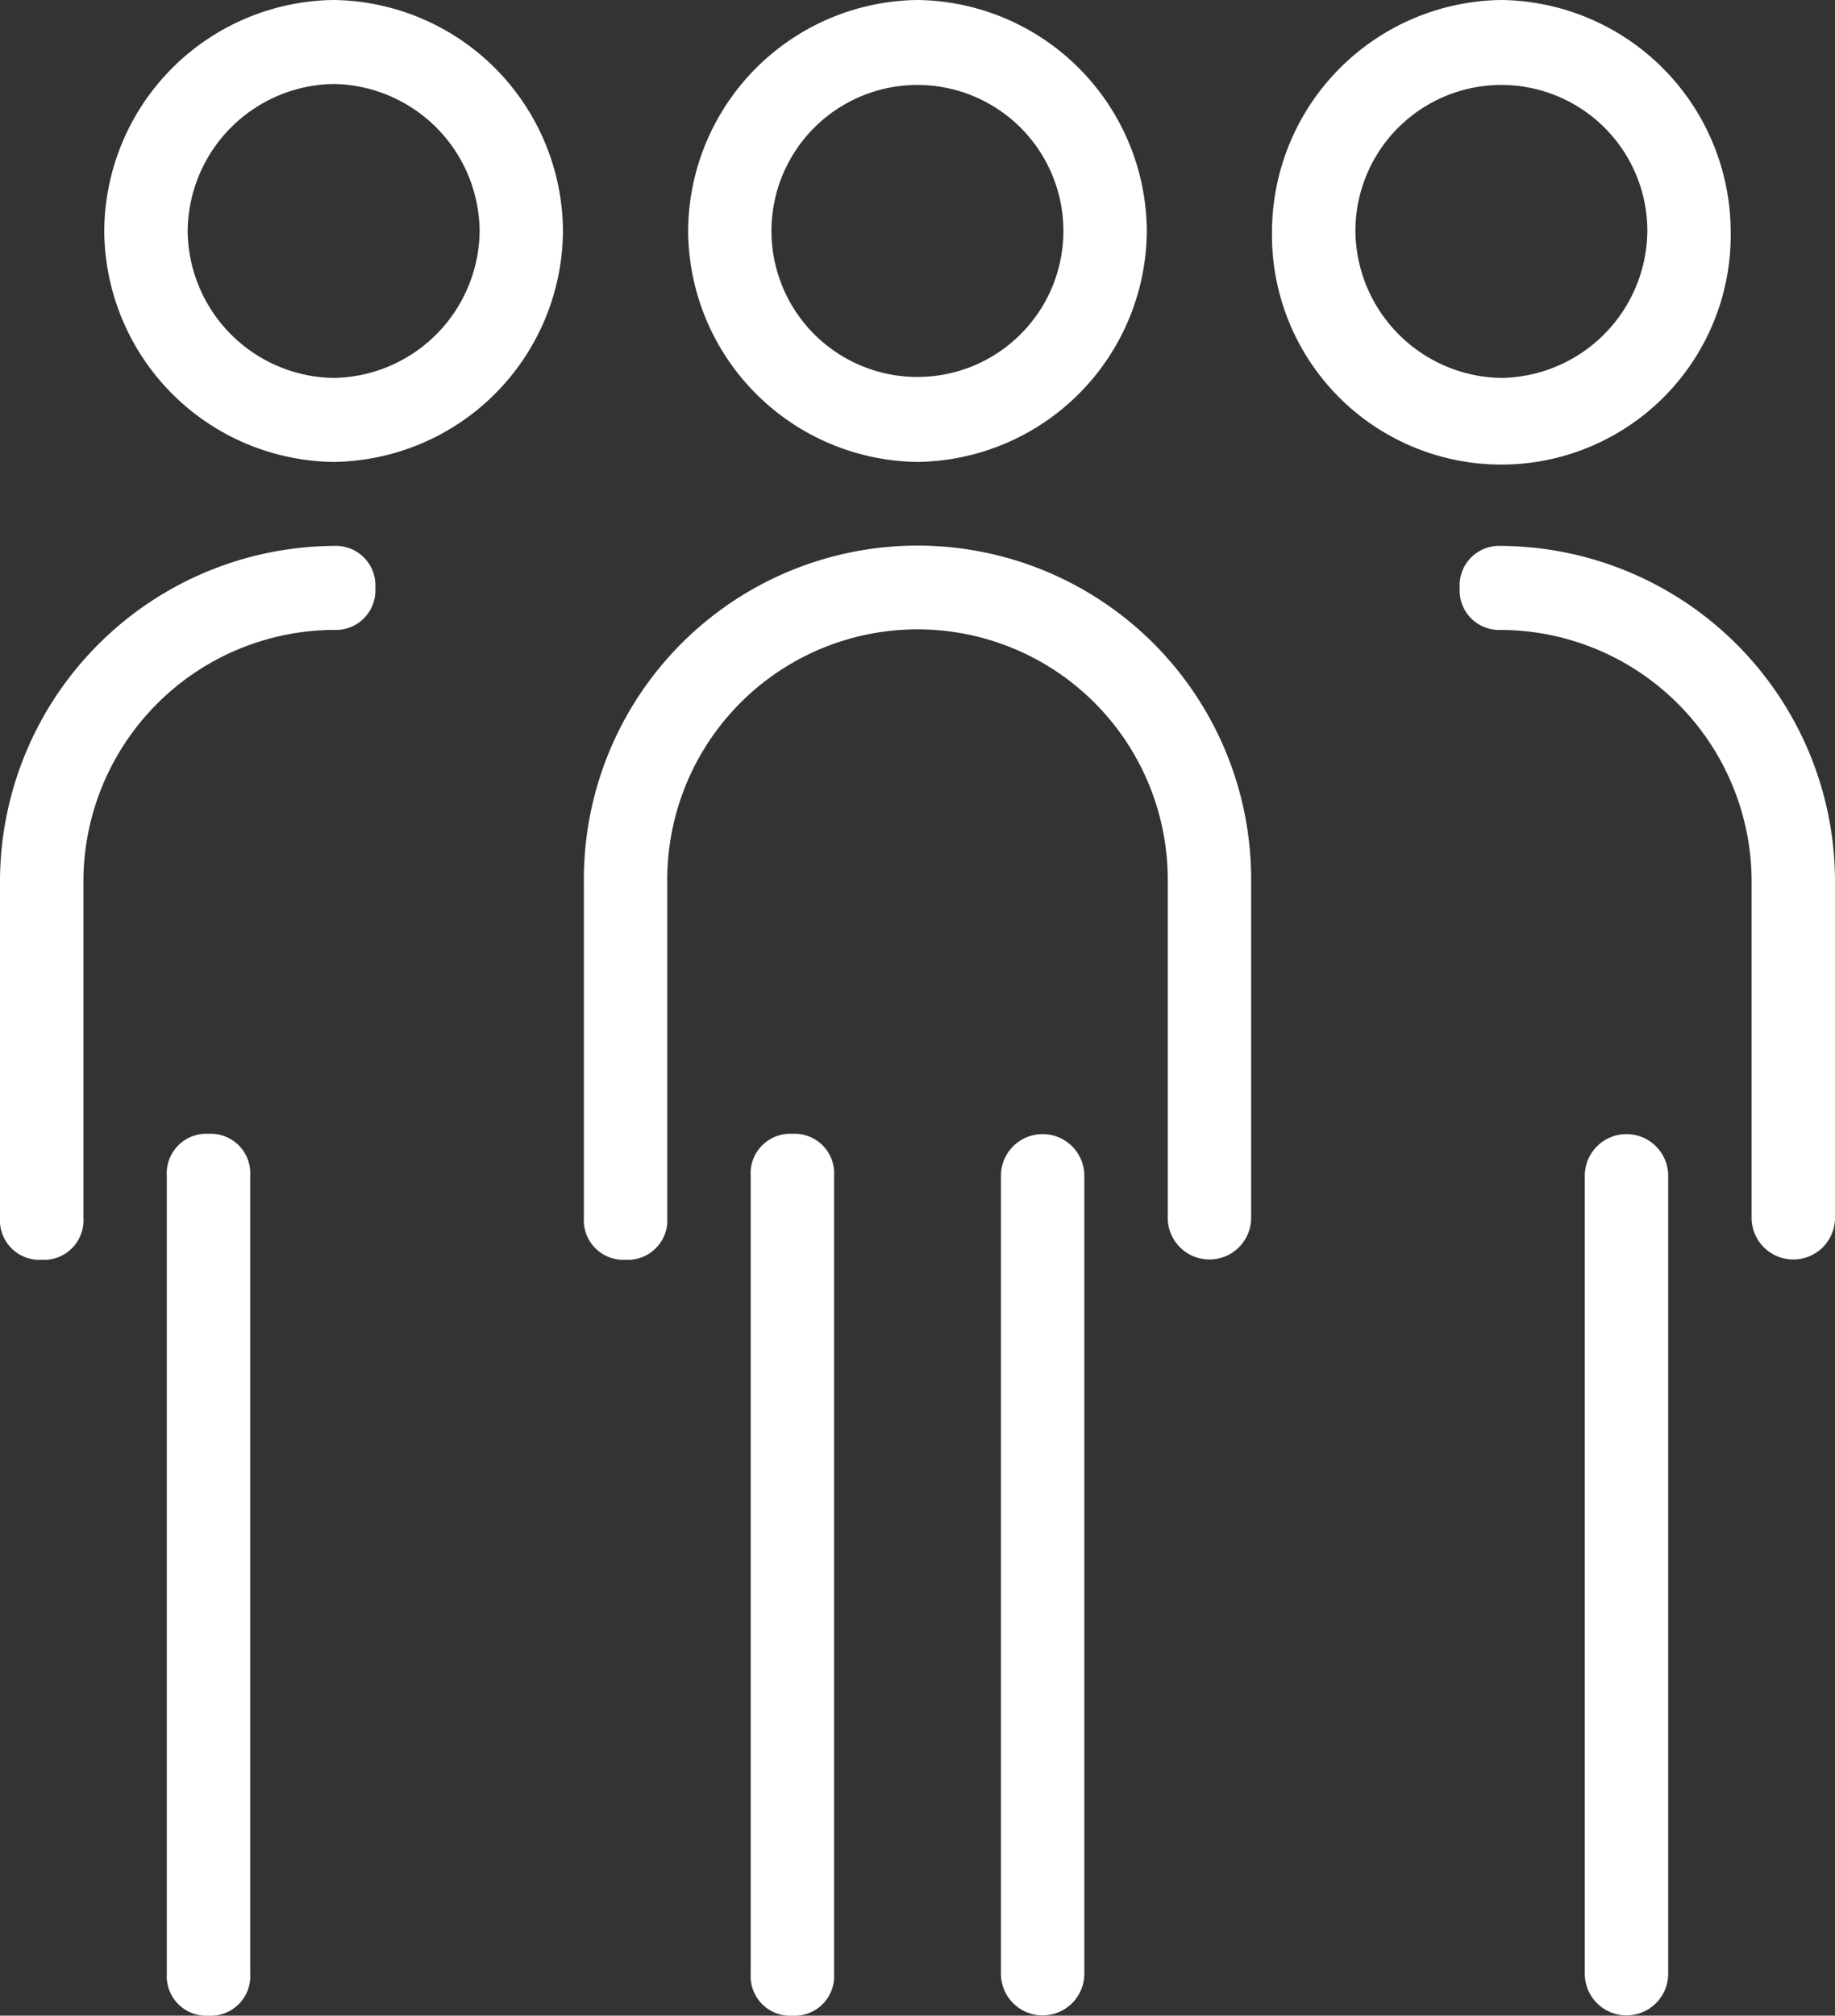
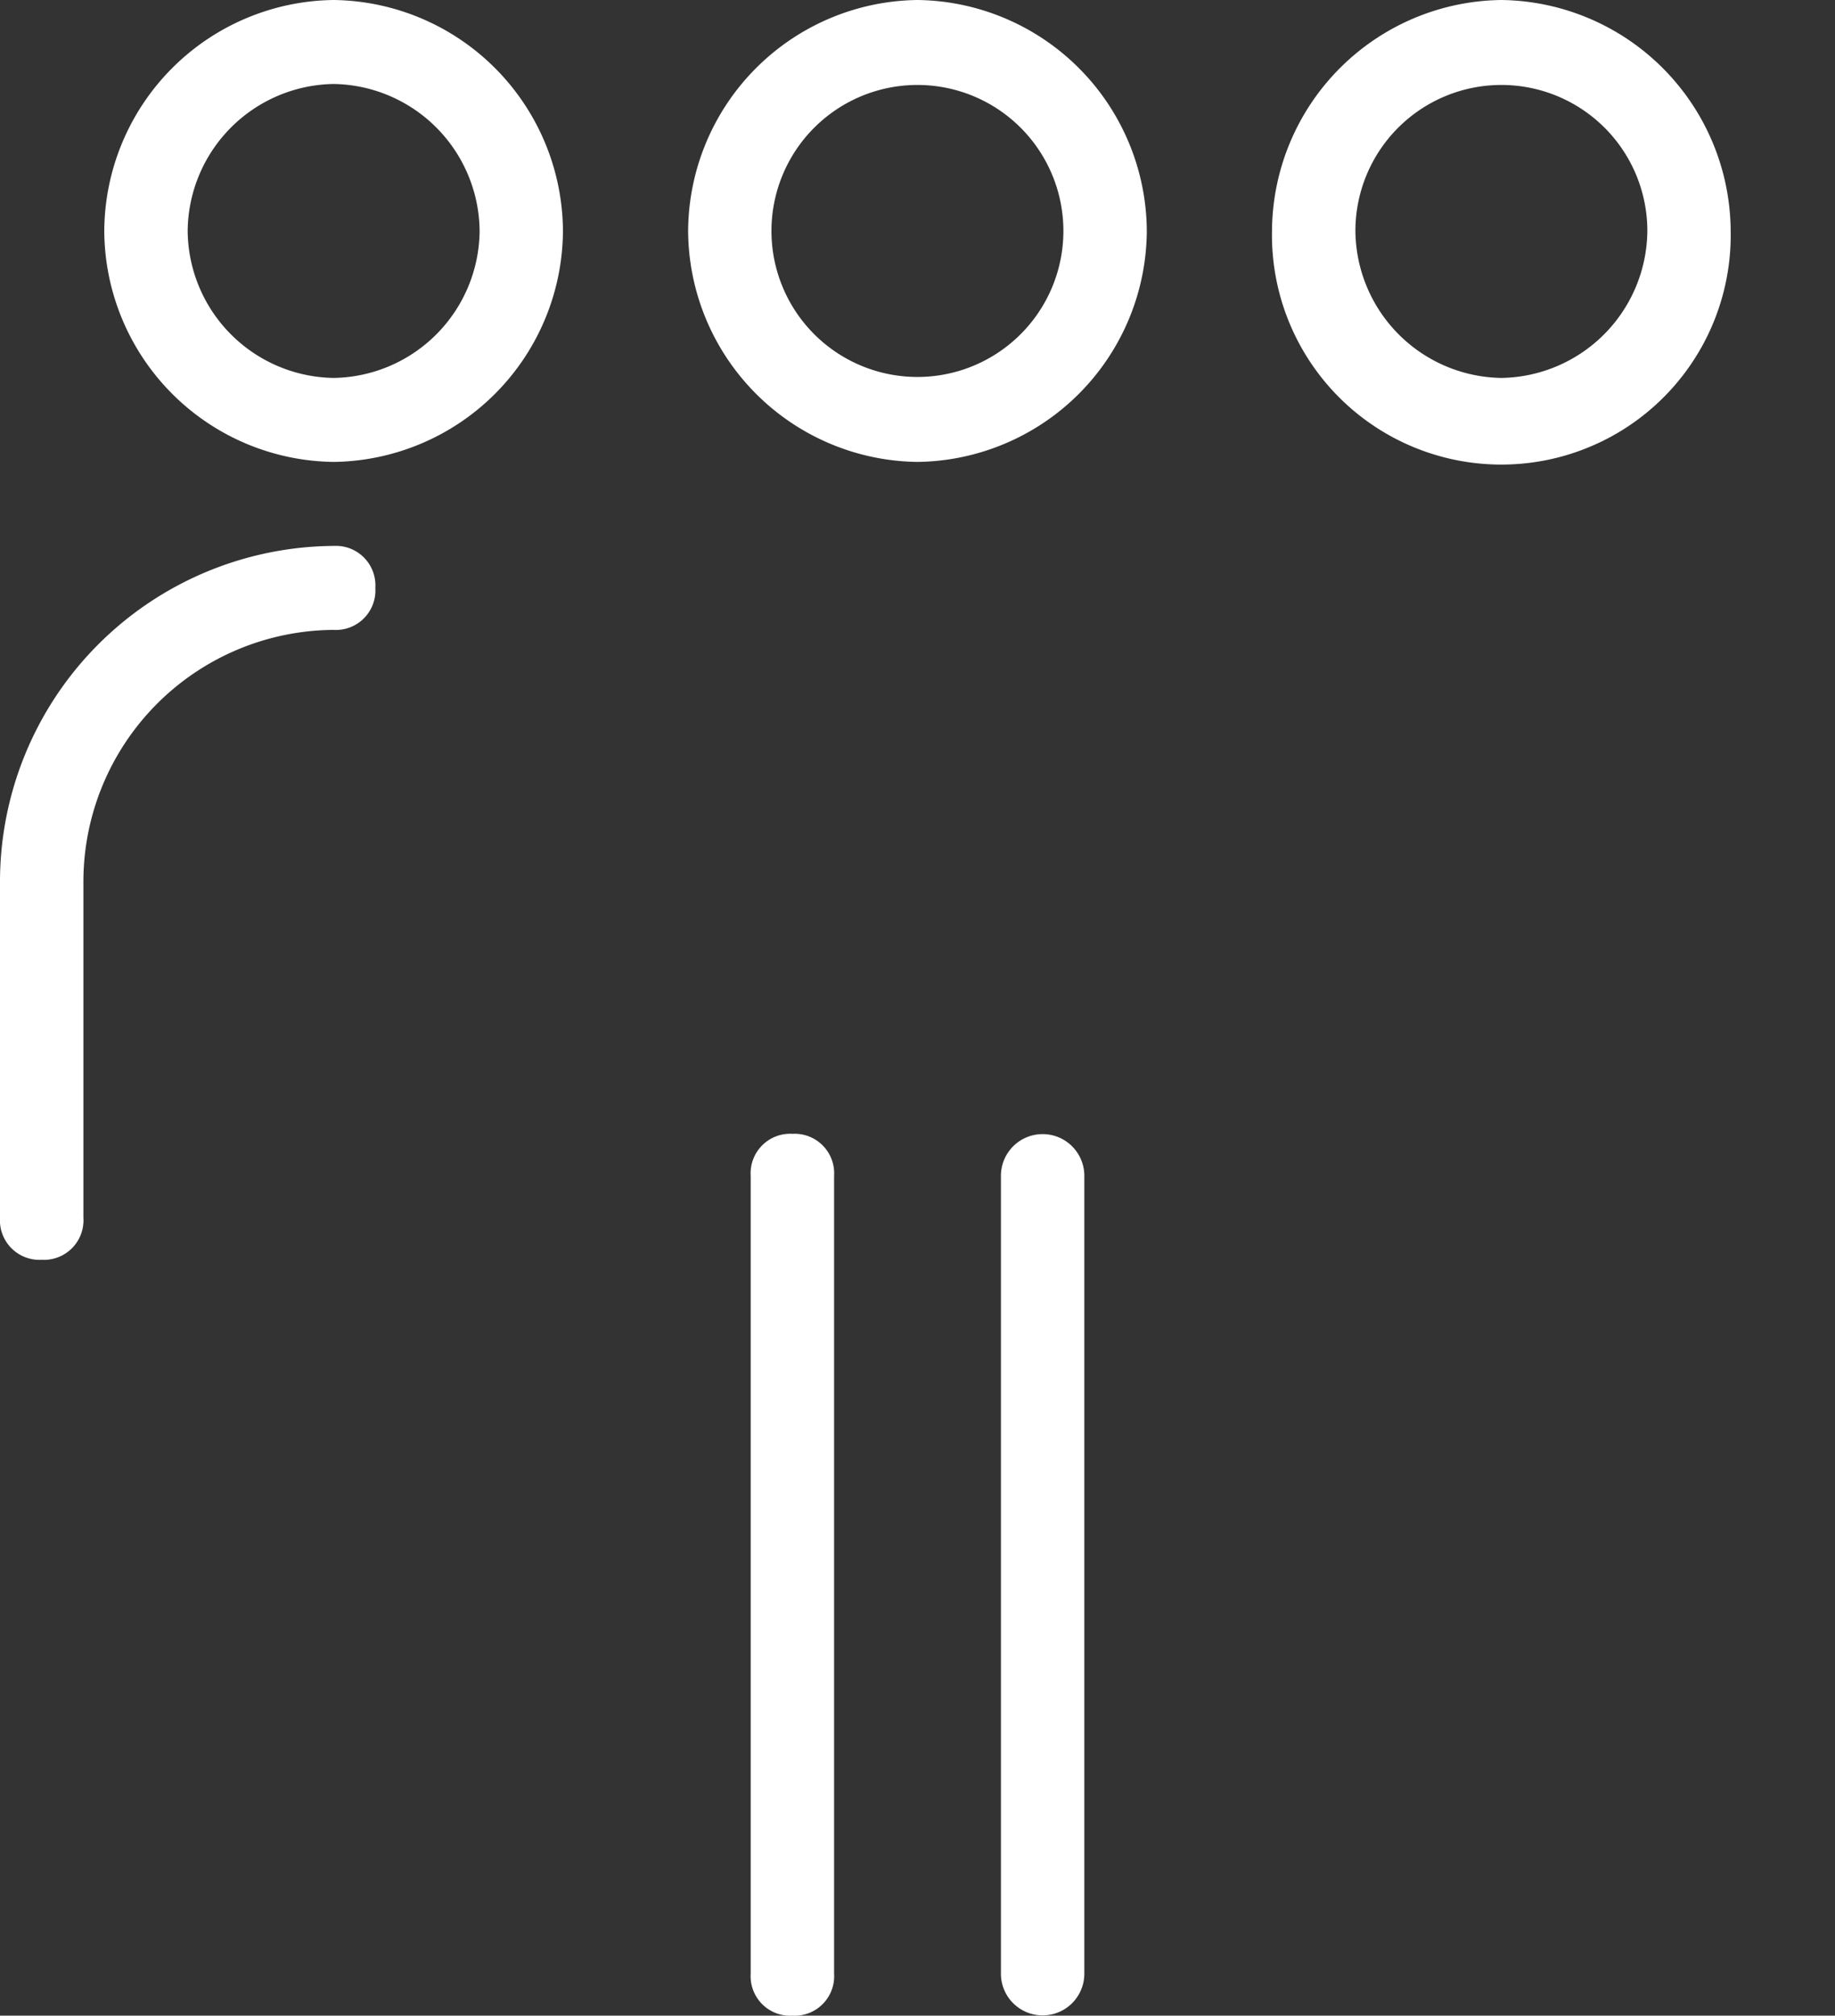
<svg xmlns="http://www.w3.org/2000/svg" width="95.616" height="105.007" viewBox="0 0 95.616 105.007">
  <rect x="0" y="0" width="95.616" height="105.007" fill="#333333" stroke="none" />
  <g id="icon-membership" transform="translate(-2111 -1550)">
    <path id="Path_1" data-name="Path 1" d="M18,29.188V70.753a2.06,2.06,0,0,0,2.173,2.188,2.06,2.06,0,0,0,2.173-2.188V29.188A2.06,2.06,0,0,0,20.173,27,2.06,2.06,0,0,0,18,29.188Z" transform="translate(2132.116 1582.067)" fill="#fff" />
    <path id="Path_2" data-name="Path 2" d="M24,29.188V70.753a2.173,2.173,0,1,0,4.346,0V29.188a2.173,2.173,0,1,0-4.346,0Z" transform="translate(2139.155 1582.067)" fill="#fff" />
-     <path id="Path_3" data-name="Path 3" d="M40.4,12.032A12.1,12.1,0,0,0,28.452,0,12.1,12.1,0,0,0,16.5,12.032,12.1,12.1,0,0,0,28.452,24.064,12.1,12.1,0,0,0,40.4,12.032Zm-19.558,0a7.606,7.606,0,1,1,15.212,0,7.606,7.606,0,1,1-15.212,0Z" transform="translate(2130.356 1550)" fill="#fff" />
-     <path id="Path_4" data-name="Path 4" d="M14,30.5V48a2.06,2.06,0,0,0,2.173,2.188A2.06,2.06,0,0,0,18.346,48V30.5a13.039,13.039,0,1,1,26.077,0V48a2.173,2.173,0,1,0,4.346,0V30.5A17.385,17.385,0,1,0,14,30.5Z" transform="translate(2127.424 1565.44)" fill="#fff" />
-     <path id="Path_5" data-name="Path 5" d="M42.346,70.753V29.188a2.173,2.173,0,1,0-4.346,0V70.753a2.173,2.173,0,1,0,4.346,0Z" transform="translate(2155.578 1582.067)" fill="#fff" />
+     <path id="Path_3" data-name="Path 3" d="M40.4,12.032A12.1,12.1,0,0,0,28.452,0,12.1,12.1,0,0,0,16.5,12.032,12.1,12.1,0,0,0,28.452,24.064,12.1,12.1,0,0,0,40.4,12.032Zm-19.558,0a7.606,7.606,0,1,1,15.212,0,7.606,7.606,0,1,1-15.212,0" transform="translate(2130.356 1550)" fill="#fff" />
    <path id="Path_6" data-name="Path 6" d="M42.452,0A12.1,12.1,0,0,0,30.5,12.032a11.952,11.952,0,1,0,23.9,0A12.1,12.1,0,0,0,42.452,0Zm0,19.689a7.726,7.726,0,0,1-7.606-7.657,7.606,7.606,0,1,1,15.212,0A7.726,7.726,0,0,1,42.452,19.689Z" transform="translate(2146.78 1550)" fill="#fff" />
-     <path id="Path_7" data-name="Path 7" d="M35,15.188a2.06,2.06,0,0,0,2.173,2.188A13.121,13.121,0,0,1,50.212,30.5V48a2.173,2.173,0,1,0,4.346,0V30.5A17.5,17.5,0,0,0,37.173,13,2.06,2.06,0,0,0,35,15.188Z" transform="translate(2152.059 1565.44)" fill="#fff" />
-     <path id="Path_8" data-name="Path 8" d="M8.346,70.753V29.188A2.06,2.06,0,0,0,6.173,27,2.06,2.06,0,0,0,4,29.188V70.753a2.06,2.06,0,0,0,2.173,2.188A2.06,2.06,0,0,0,8.346,70.753Z" transform="translate(2115.692 1582.067)" fill="#fff" />
    <path id="Path_9" data-name="Path 9" d="M14.452,24.064A12.1,12.1,0,0,0,26.4,12.032,12.1,12.1,0,0,0,14.452,0,12.1,12.1,0,0,0,2.5,12.032,12.1,12.1,0,0,0,14.452,24.064Zm0-19.689a7.726,7.726,0,0,1,7.606,7.657,7.726,7.726,0,0,1-7.606,7.657,7.726,7.726,0,0,1-7.606-7.657A7.726,7.726,0,0,1,14.452,4.375Z" transform="translate(2113.933 1550)" fill="#fff" />
    <path id="Path_10" data-name="Path 10" d="M2.173,50.19A2.06,2.06,0,0,0,4.346,48V30.5A13.121,13.121,0,0,1,17.385,17.375a2.06,2.06,0,0,0,2.173-2.188A2.06,2.06,0,0,0,17.385,13,17.5,17.5,0,0,0,0,30.5V48A2.06,2.06,0,0,0,2.173,50.19Z" transform="translate(2111 1565.44)" fill="#fff" />
  </g>
</svg>